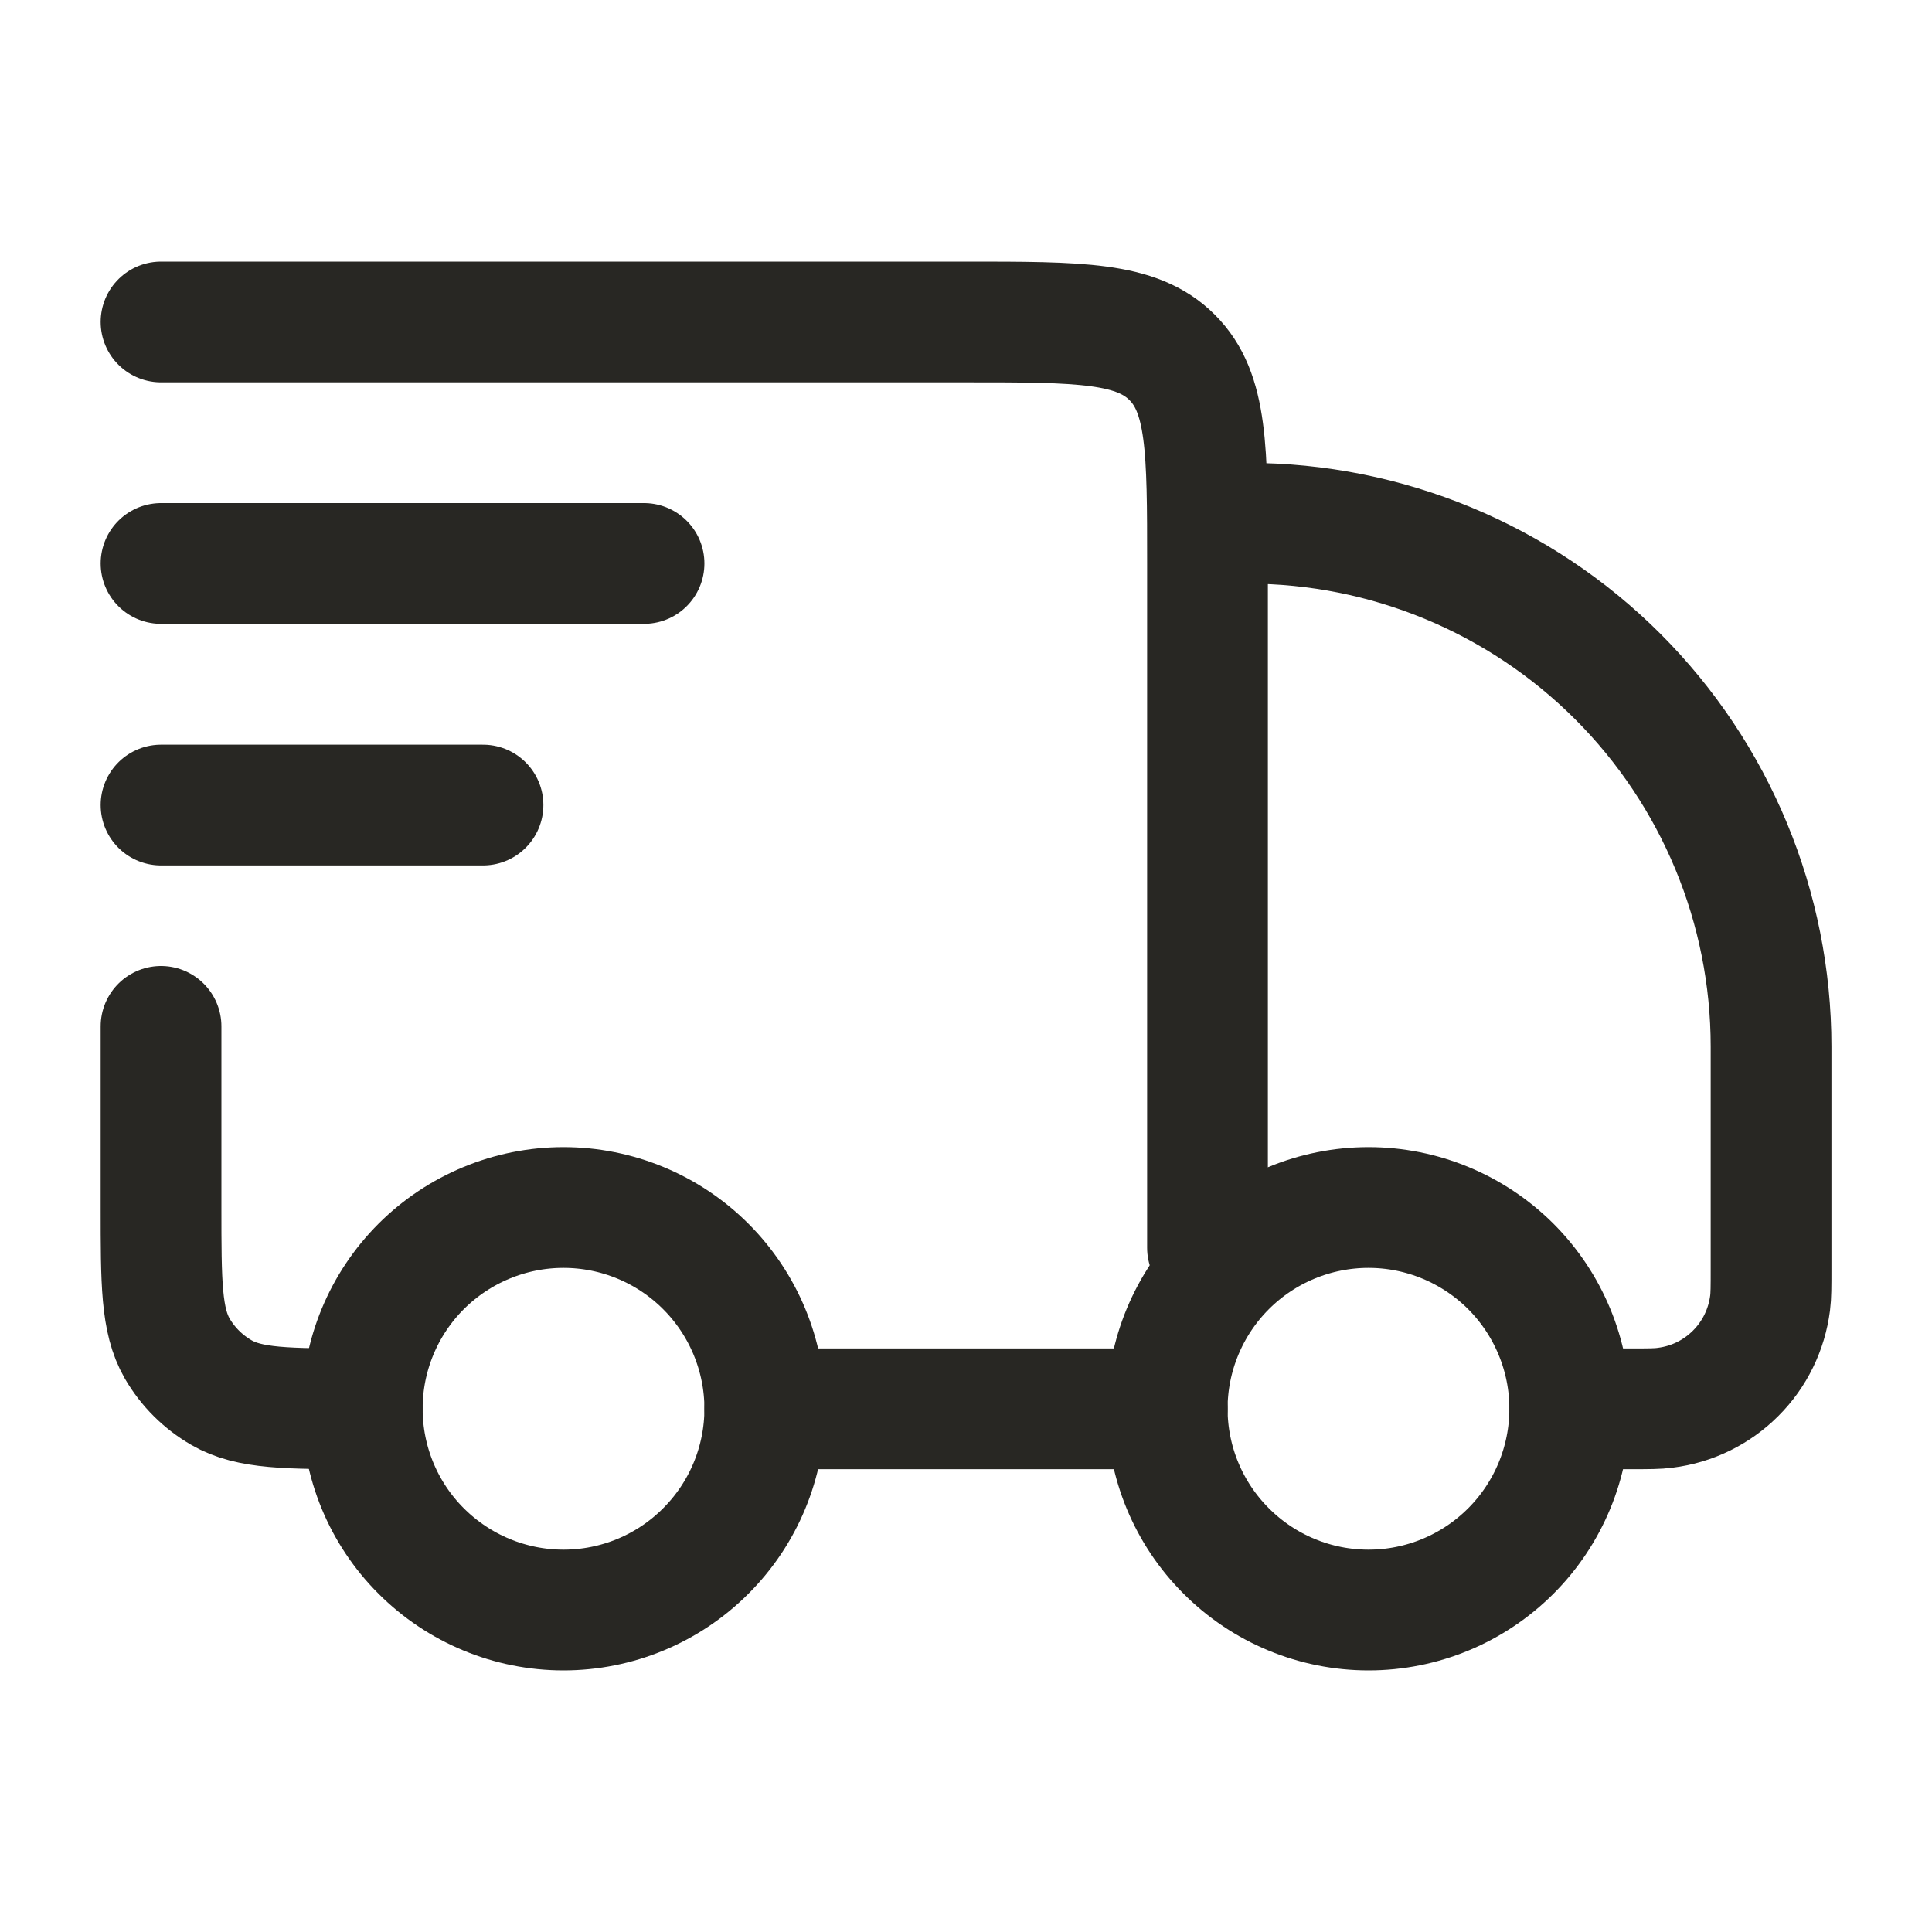
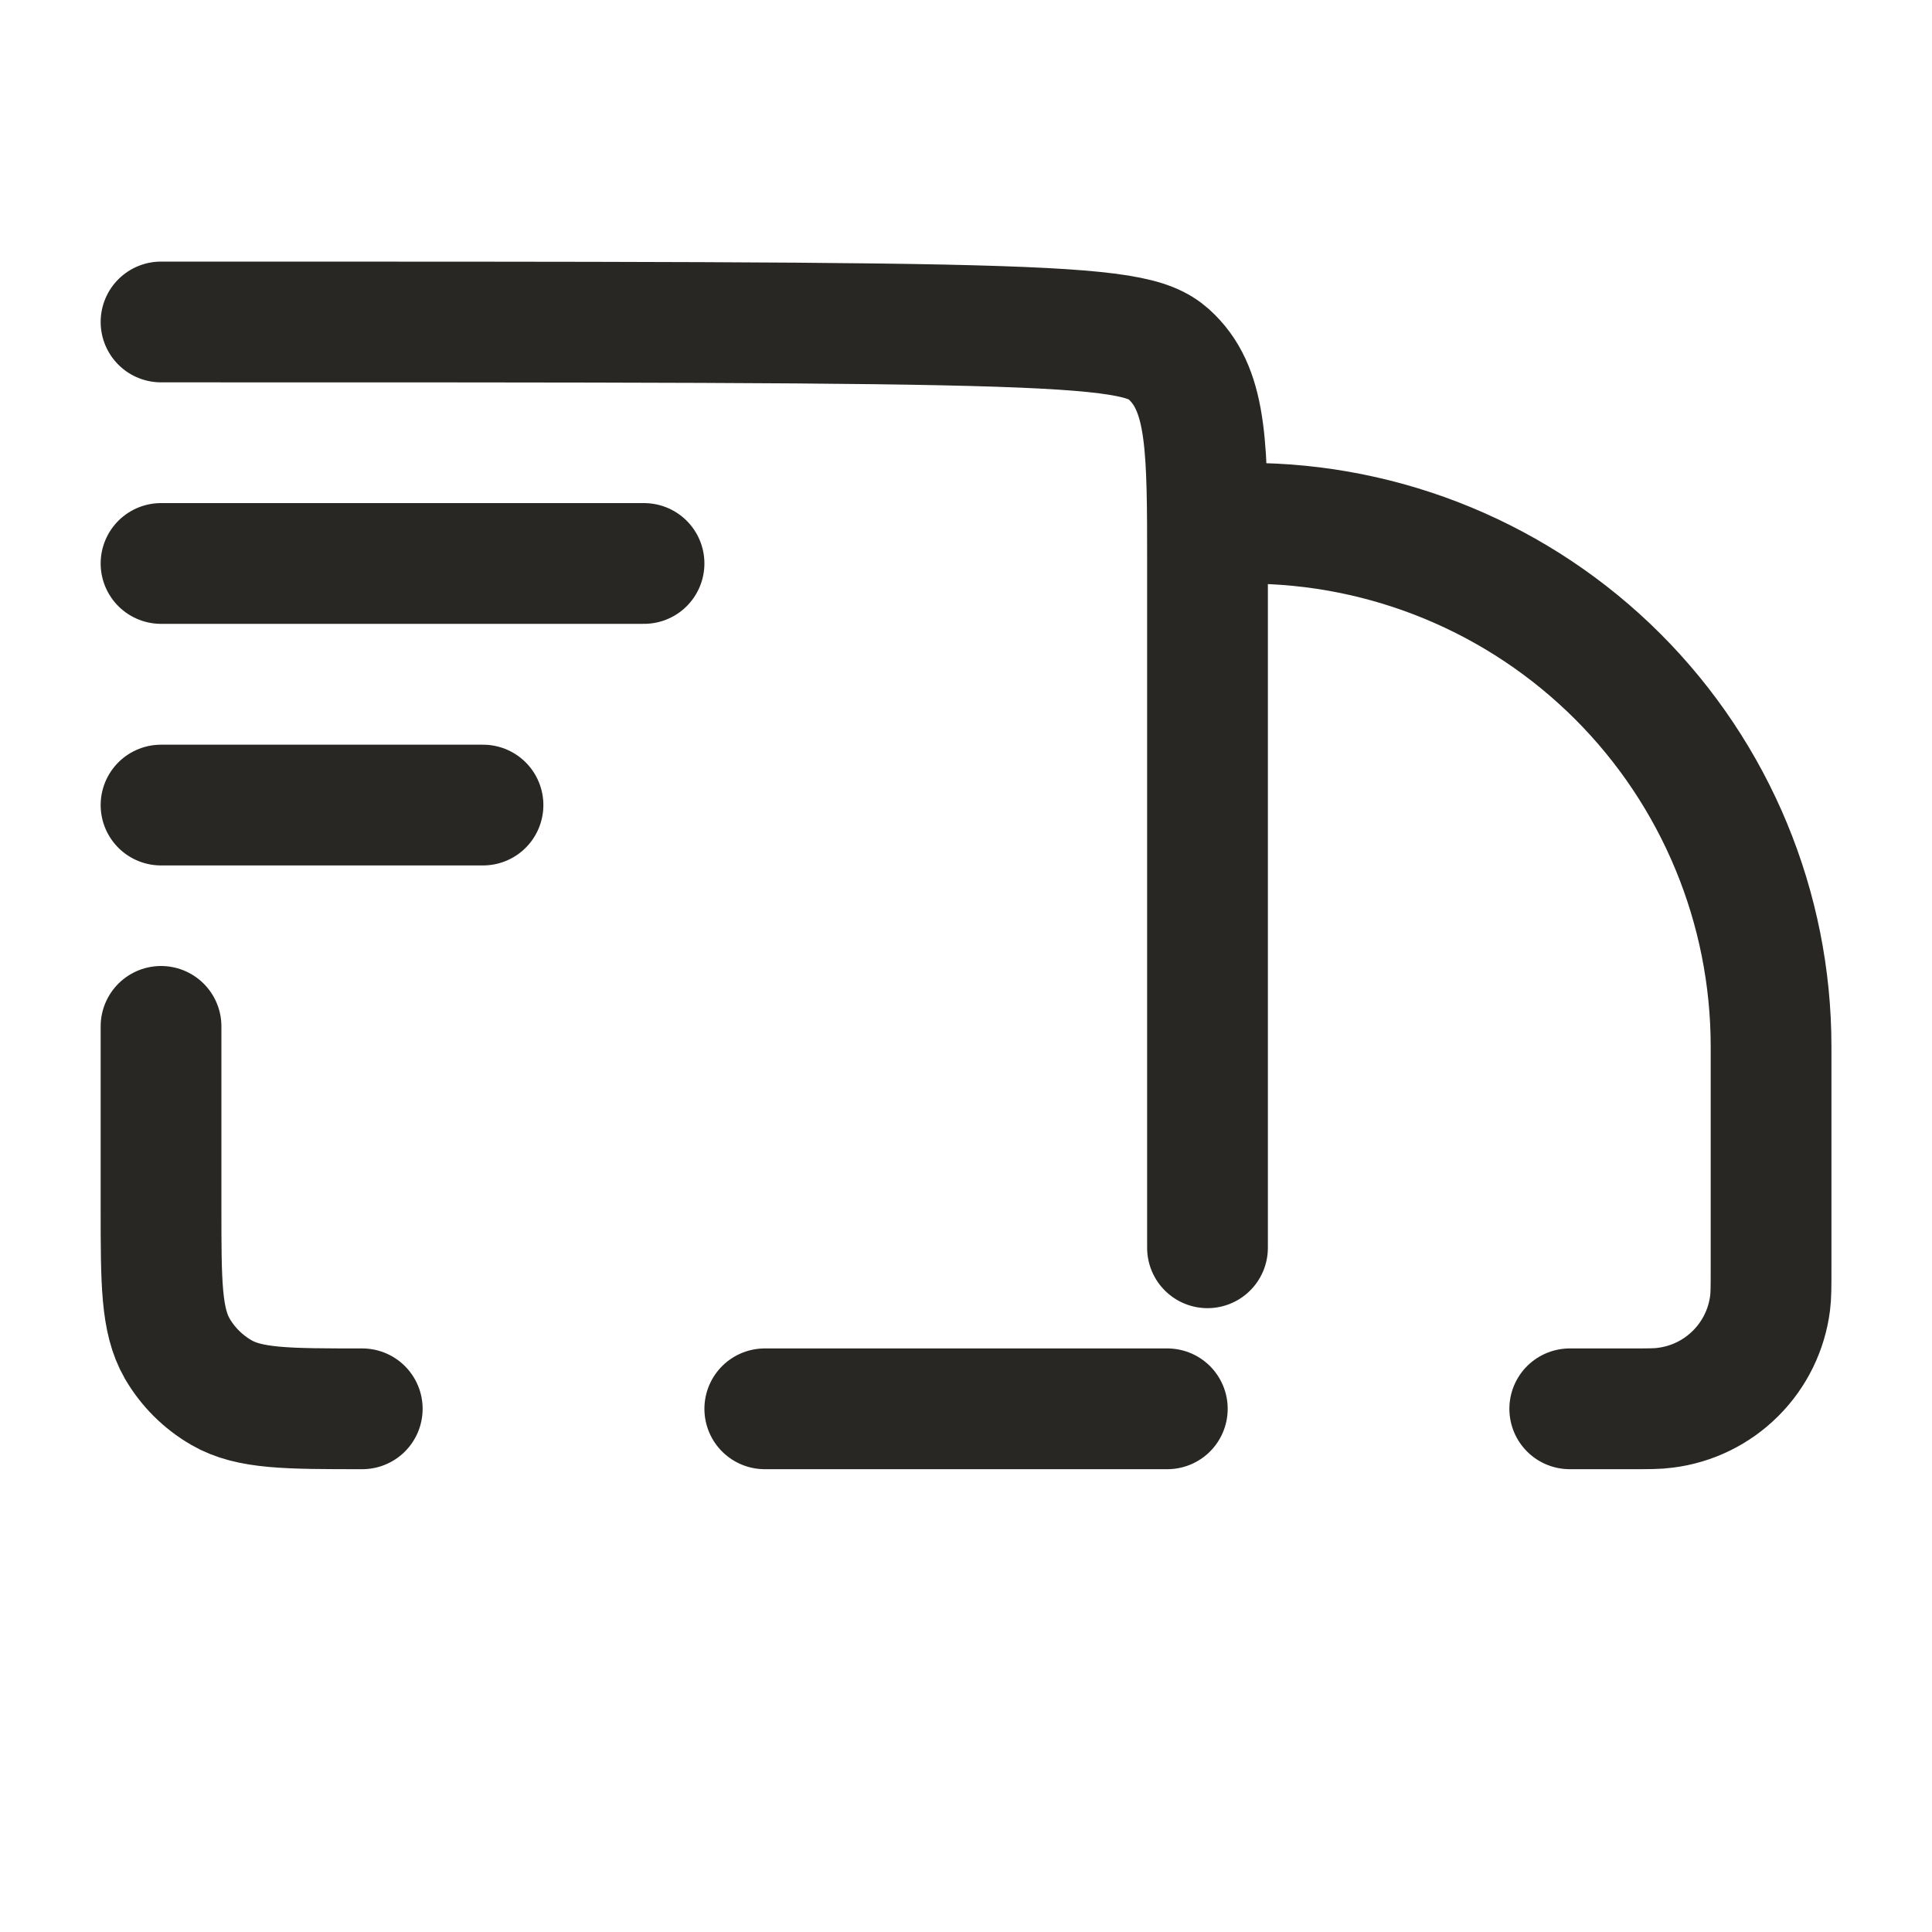
<svg xmlns="http://www.w3.org/2000/svg" width="20" height="20" viewBox="0 0 20 20" fill="none">
-   <path d="M16.25 14.583C16.25 15.136 16.03 15.666 15.64 16.056C15.249 16.447 14.719 16.667 14.167 16.667C13.614 16.667 13.084 16.447 12.694 16.056C12.303 15.666 12.083 15.136 12.083 14.583C12.083 14.031 12.303 13.501 12.694 13.11C13.084 12.72 13.614 12.5 14.167 12.5C14.719 12.5 15.249 12.72 15.64 13.11C16.03 13.501 16.25 14.031 16.25 14.583ZM7.917 14.583C7.917 15.136 7.697 15.666 7.306 16.056C6.916 16.447 6.386 16.667 5.833 16.667C5.281 16.667 4.751 16.447 4.36 16.056C3.969 15.666 3.75 15.136 3.75 14.583C3.75 14.031 3.969 13.501 4.36 13.11C4.751 12.72 5.281 12.5 5.833 12.5C6.386 12.5 6.916 12.72 7.306 13.11C7.697 13.501 7.917 14.031 7.917 14.583Z" stroke="#282723" stroke-width="1.25" stroke-linecap="round" stroke-linejoin="round" />
-   <path d="M12.084 14.584H7.917M16.25 14.584H16.886C17.07 14.584 17.161 14.584 17.238 14.573C17.514 14.539 17.77 14.414 17.967 14.217C18.164 14.021 18.289 13.764 18.324 13.489C18.334 13.411 18.334 13.319 18.334 13.136V10.834C18.334 9.397 17.763 8.019 16.747 7.003C15.731 5.988 14.354 5.417 12.917 5.417M1.667 3.333H10C11.179 3.333 11.768 3.333 12.134 3.7C12.5 4.065 12.5 4.654 12.5 5.833V12.917M1.667 10.625V12.5C1.667 13.279 1.667 13.668 1.834 13.959C1.944 14.149 2.102 14.306 2.292 14.416C2.582 14.584 2.971 14.584 3.75 14.584M1.667 5.833H6.667M1.667 8.334H5" stroke="#282723" stroke-width="1.25" stroke-linecap="round" stroke-linejoin="round" />
+   <path d="M12.084 14.584H7.917M16.25 14.584H16.886C17.07 14.584 17.161 14.584 17.238 14.573C17.514 14.539 17.77 14.414 17.967 14.217C18.164 14.021 18.289 13.764 18.324 13.489C18.334 13.411 18.334 13.319 18.334 13.136V10.834C18.334 9.397 17.763 8.019 16.747 7.003C15.731 5.988 14.354 5.417 12.917 5.417M1.667 3.333C11.179 3.333 11.768 3.333 12.134 3.7C12.5 4.065 12.5 4.654 12.5 5.833V12.917M1.667 10.625V12.5C1.667 13.279 1.667 13.668 1.834 13.959C1.944 14.149 2.102 14.306 2.292 14.416C2.582 14.584 2.971 14.584 3.75 14.584M1.667 5.833H6.667M1.667 8.334H5" stroke="#282723" stroke-width="1.25" stroke-linecap="round" stroke-linejoin="round" />
</svg>